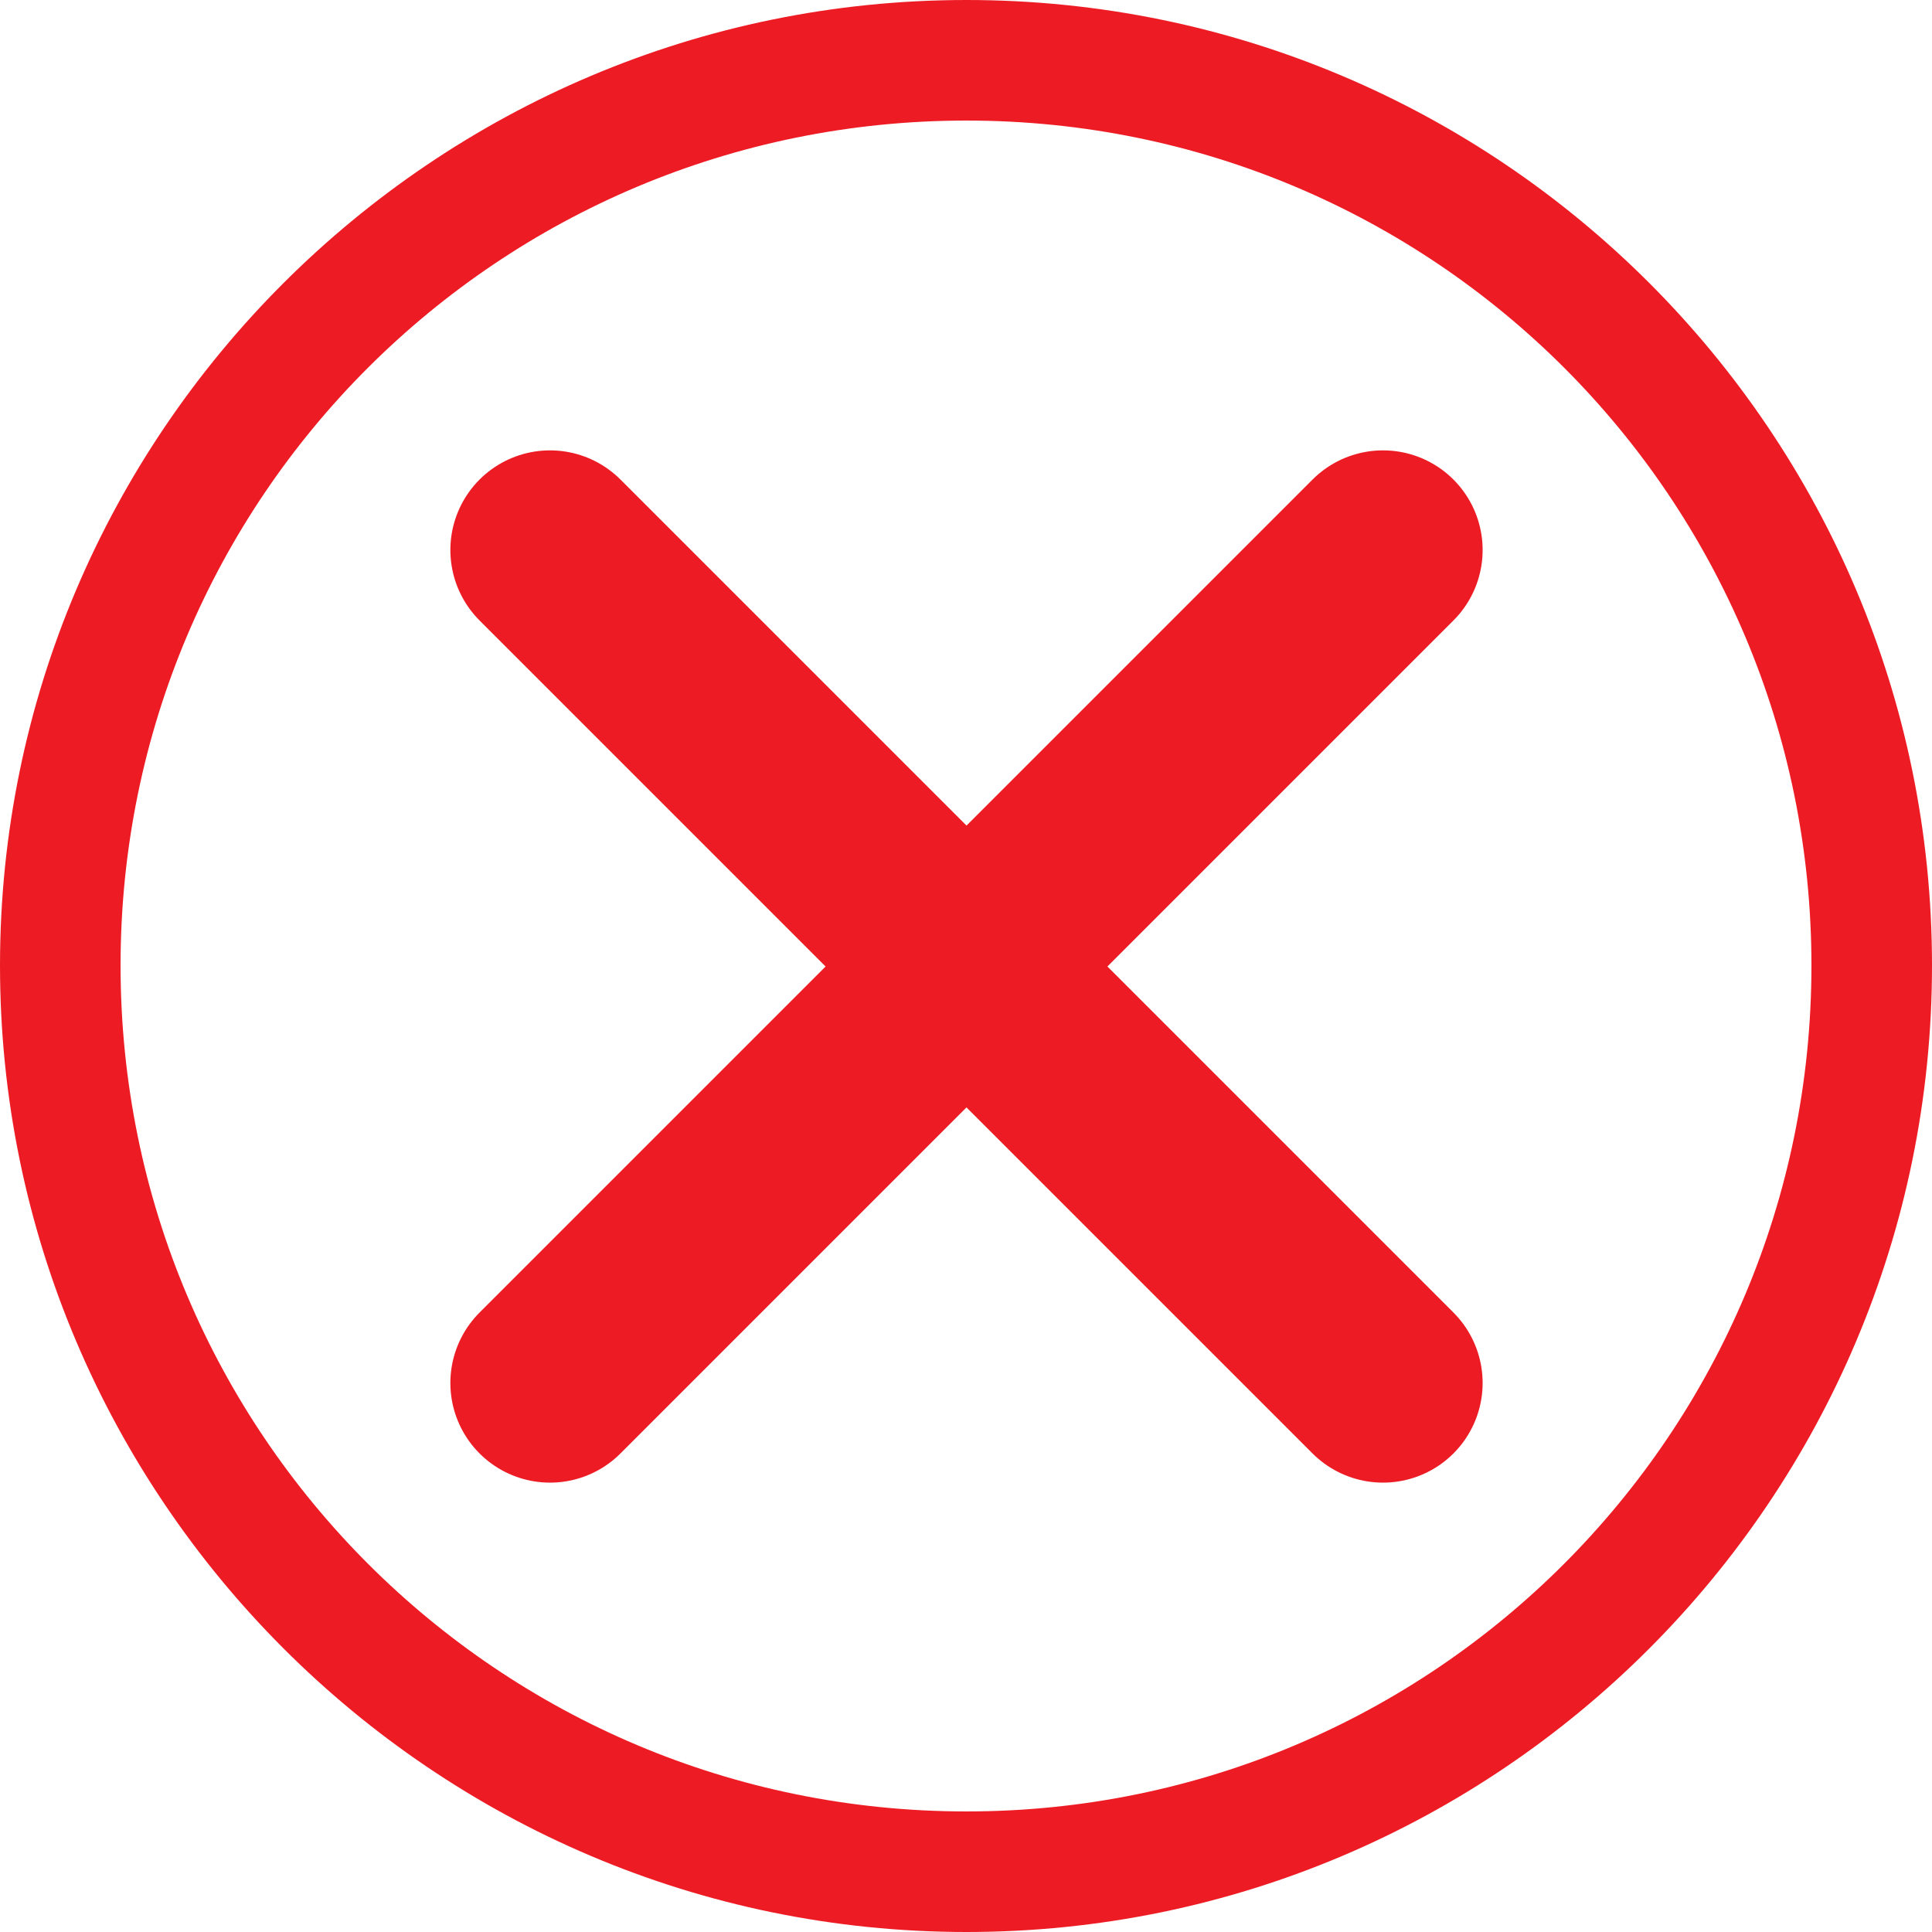
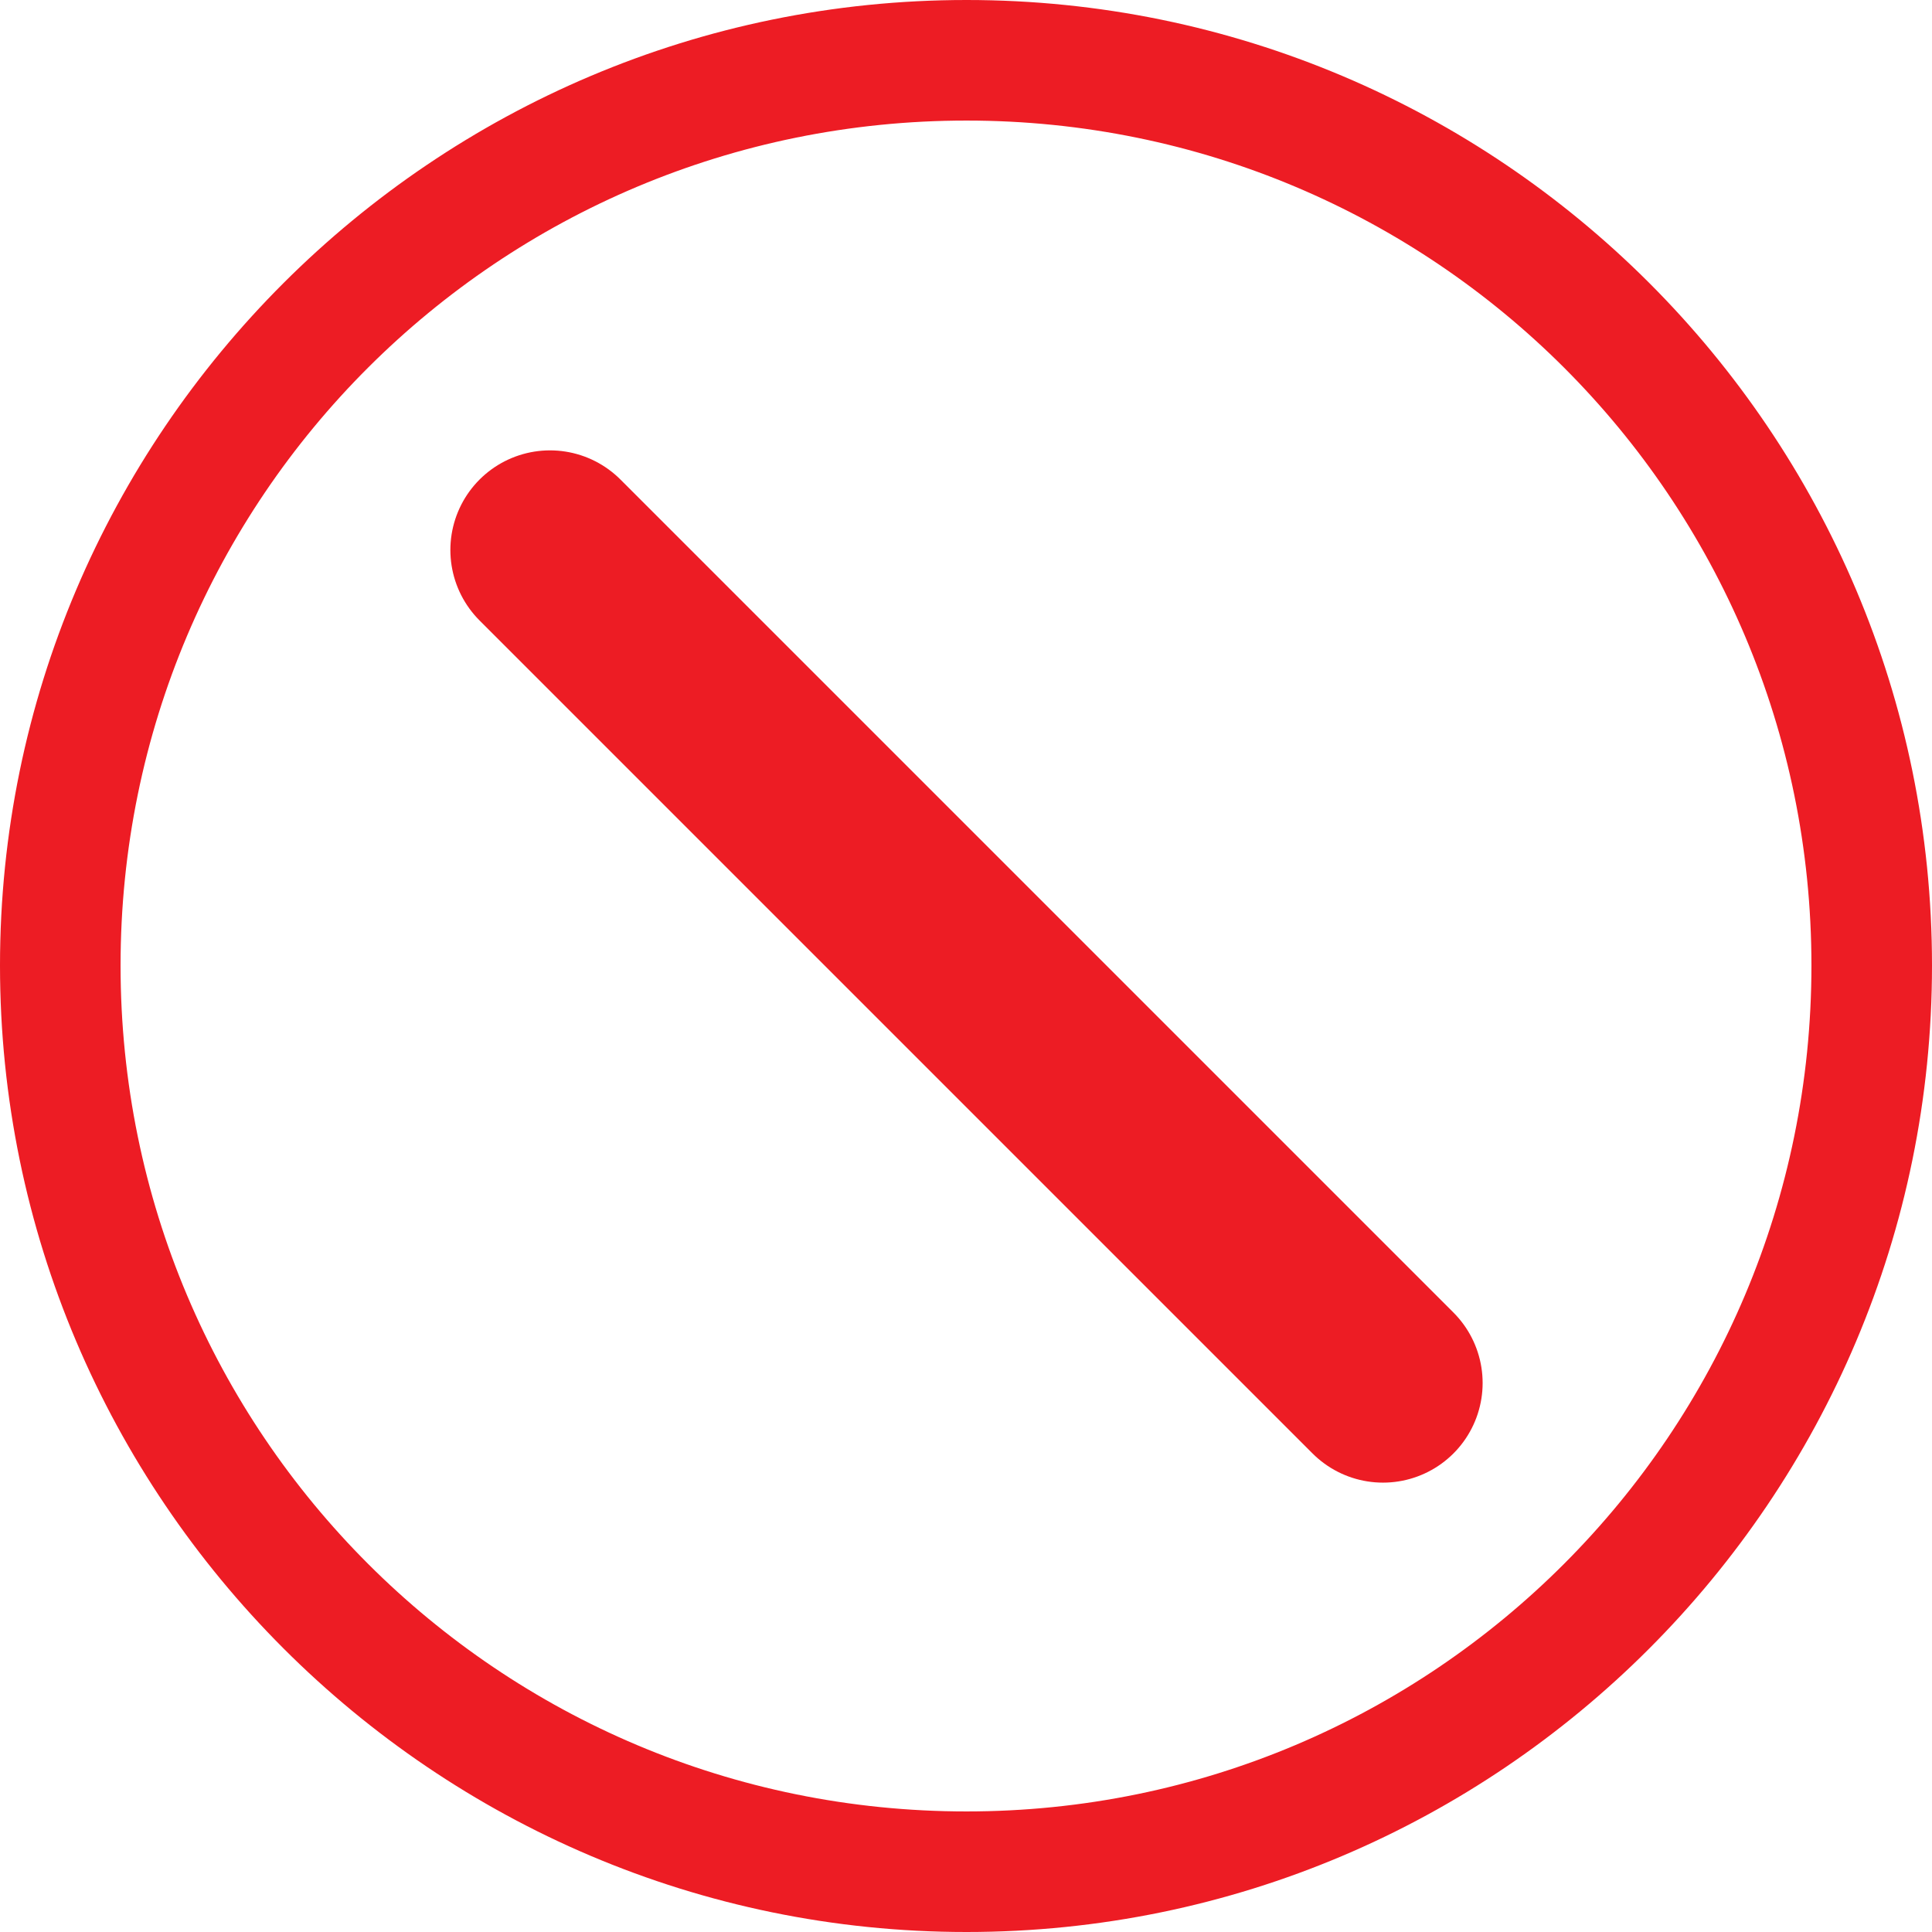
<svg xmlns="http://www.w3.org/2000/svg" id="Calque_2" data-name="Calque 2" viewBox="0 0 19.39 19.39">
  <defs>
    <style>      .cls-1 {        stroke: #ed1c24;        stroke-linecap: round;        stroke-miterlimit: 10;        stroke-width: 2px;      }      .cls-1, .cls-2 {        fill: #ed1c24;      }    </style>
  </defs>
  <g id="Calque_1-2" data-name="Calque 1">
    <g>
      <path class="cls-2" d="M9.7,0C4.35,0,0,4.35,0,9.69s4.35,9.7,9.7,9.7,9.69-4.35,9.69-9.7S15.05,0,9.7,0ZM9.7,1.21c4.69,0,8.48,3.79,8.48,8.48s-3.79,8.49-8.48,8.49S1.21,14.39,1.21,9.69,5.01,1.21,9.7,1.21Z" />
      <g>
-         <line class="cls-1" x1="13.88" y1="5.52" x2="5.52" y2="13.88" />
        <line class="cls-1" x1="5.52" y1="5.52" x2="13.88" y2="13.88" />
      </g>
    </g>
  </g>
</svg>